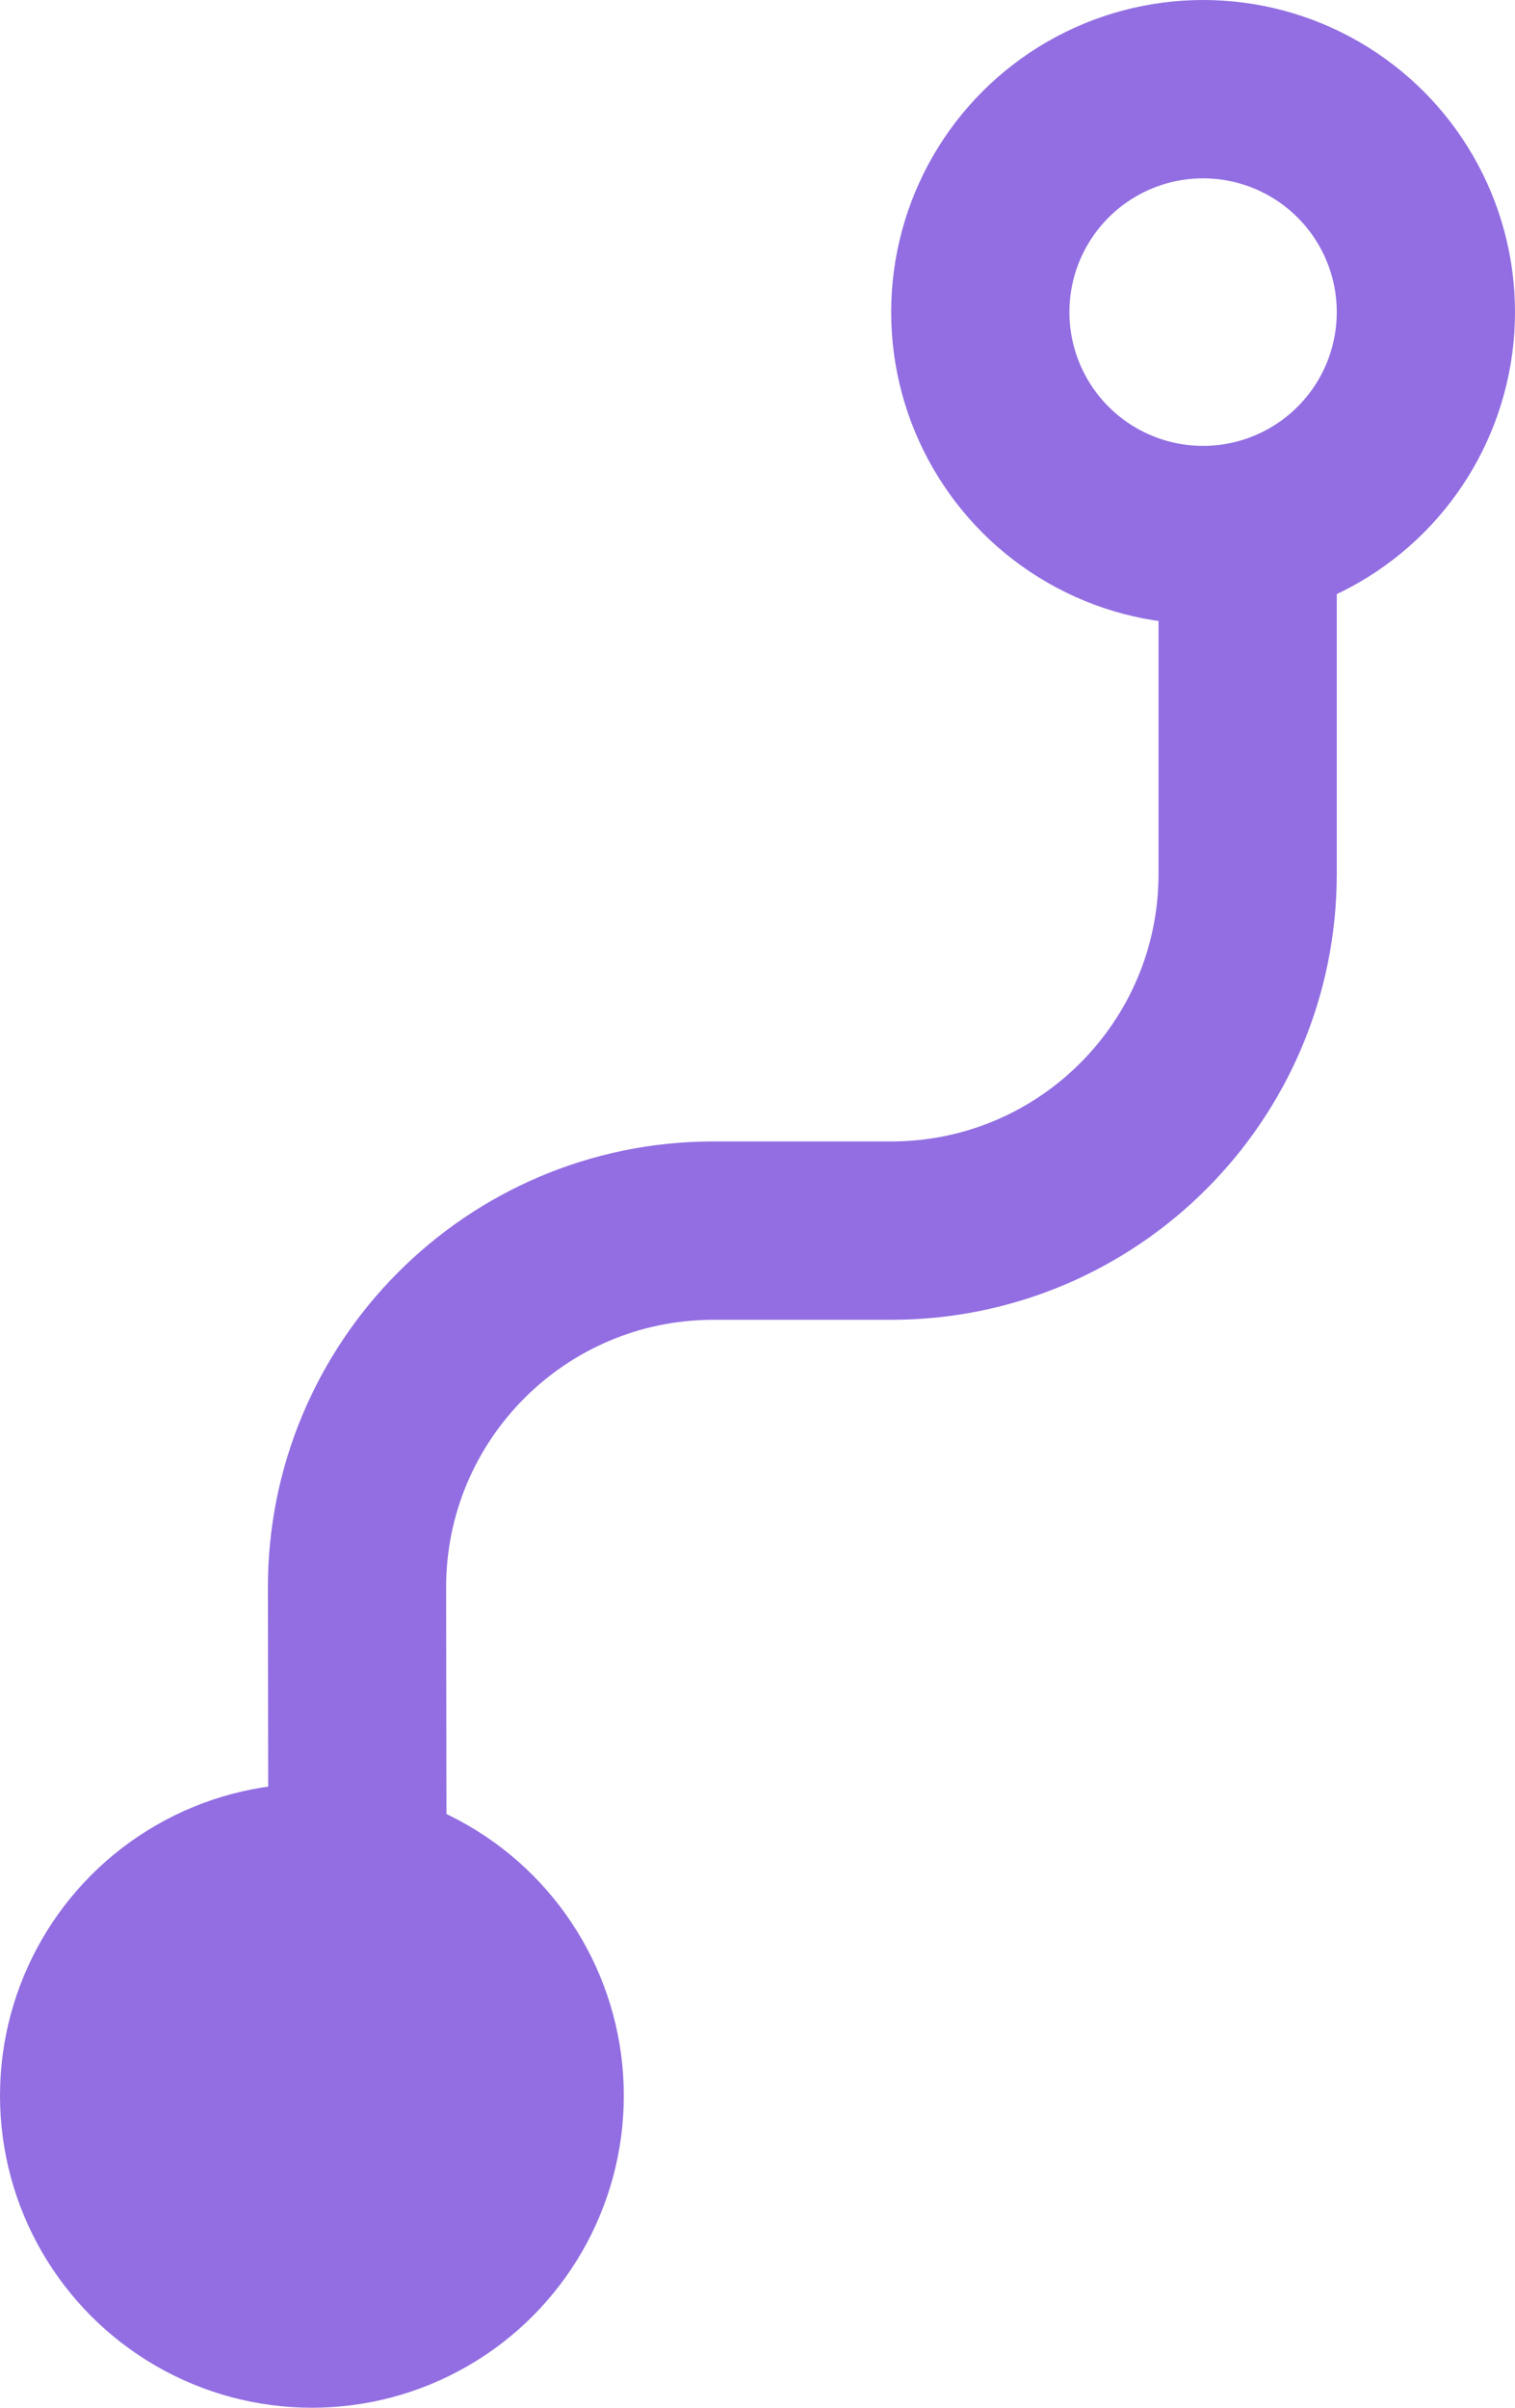
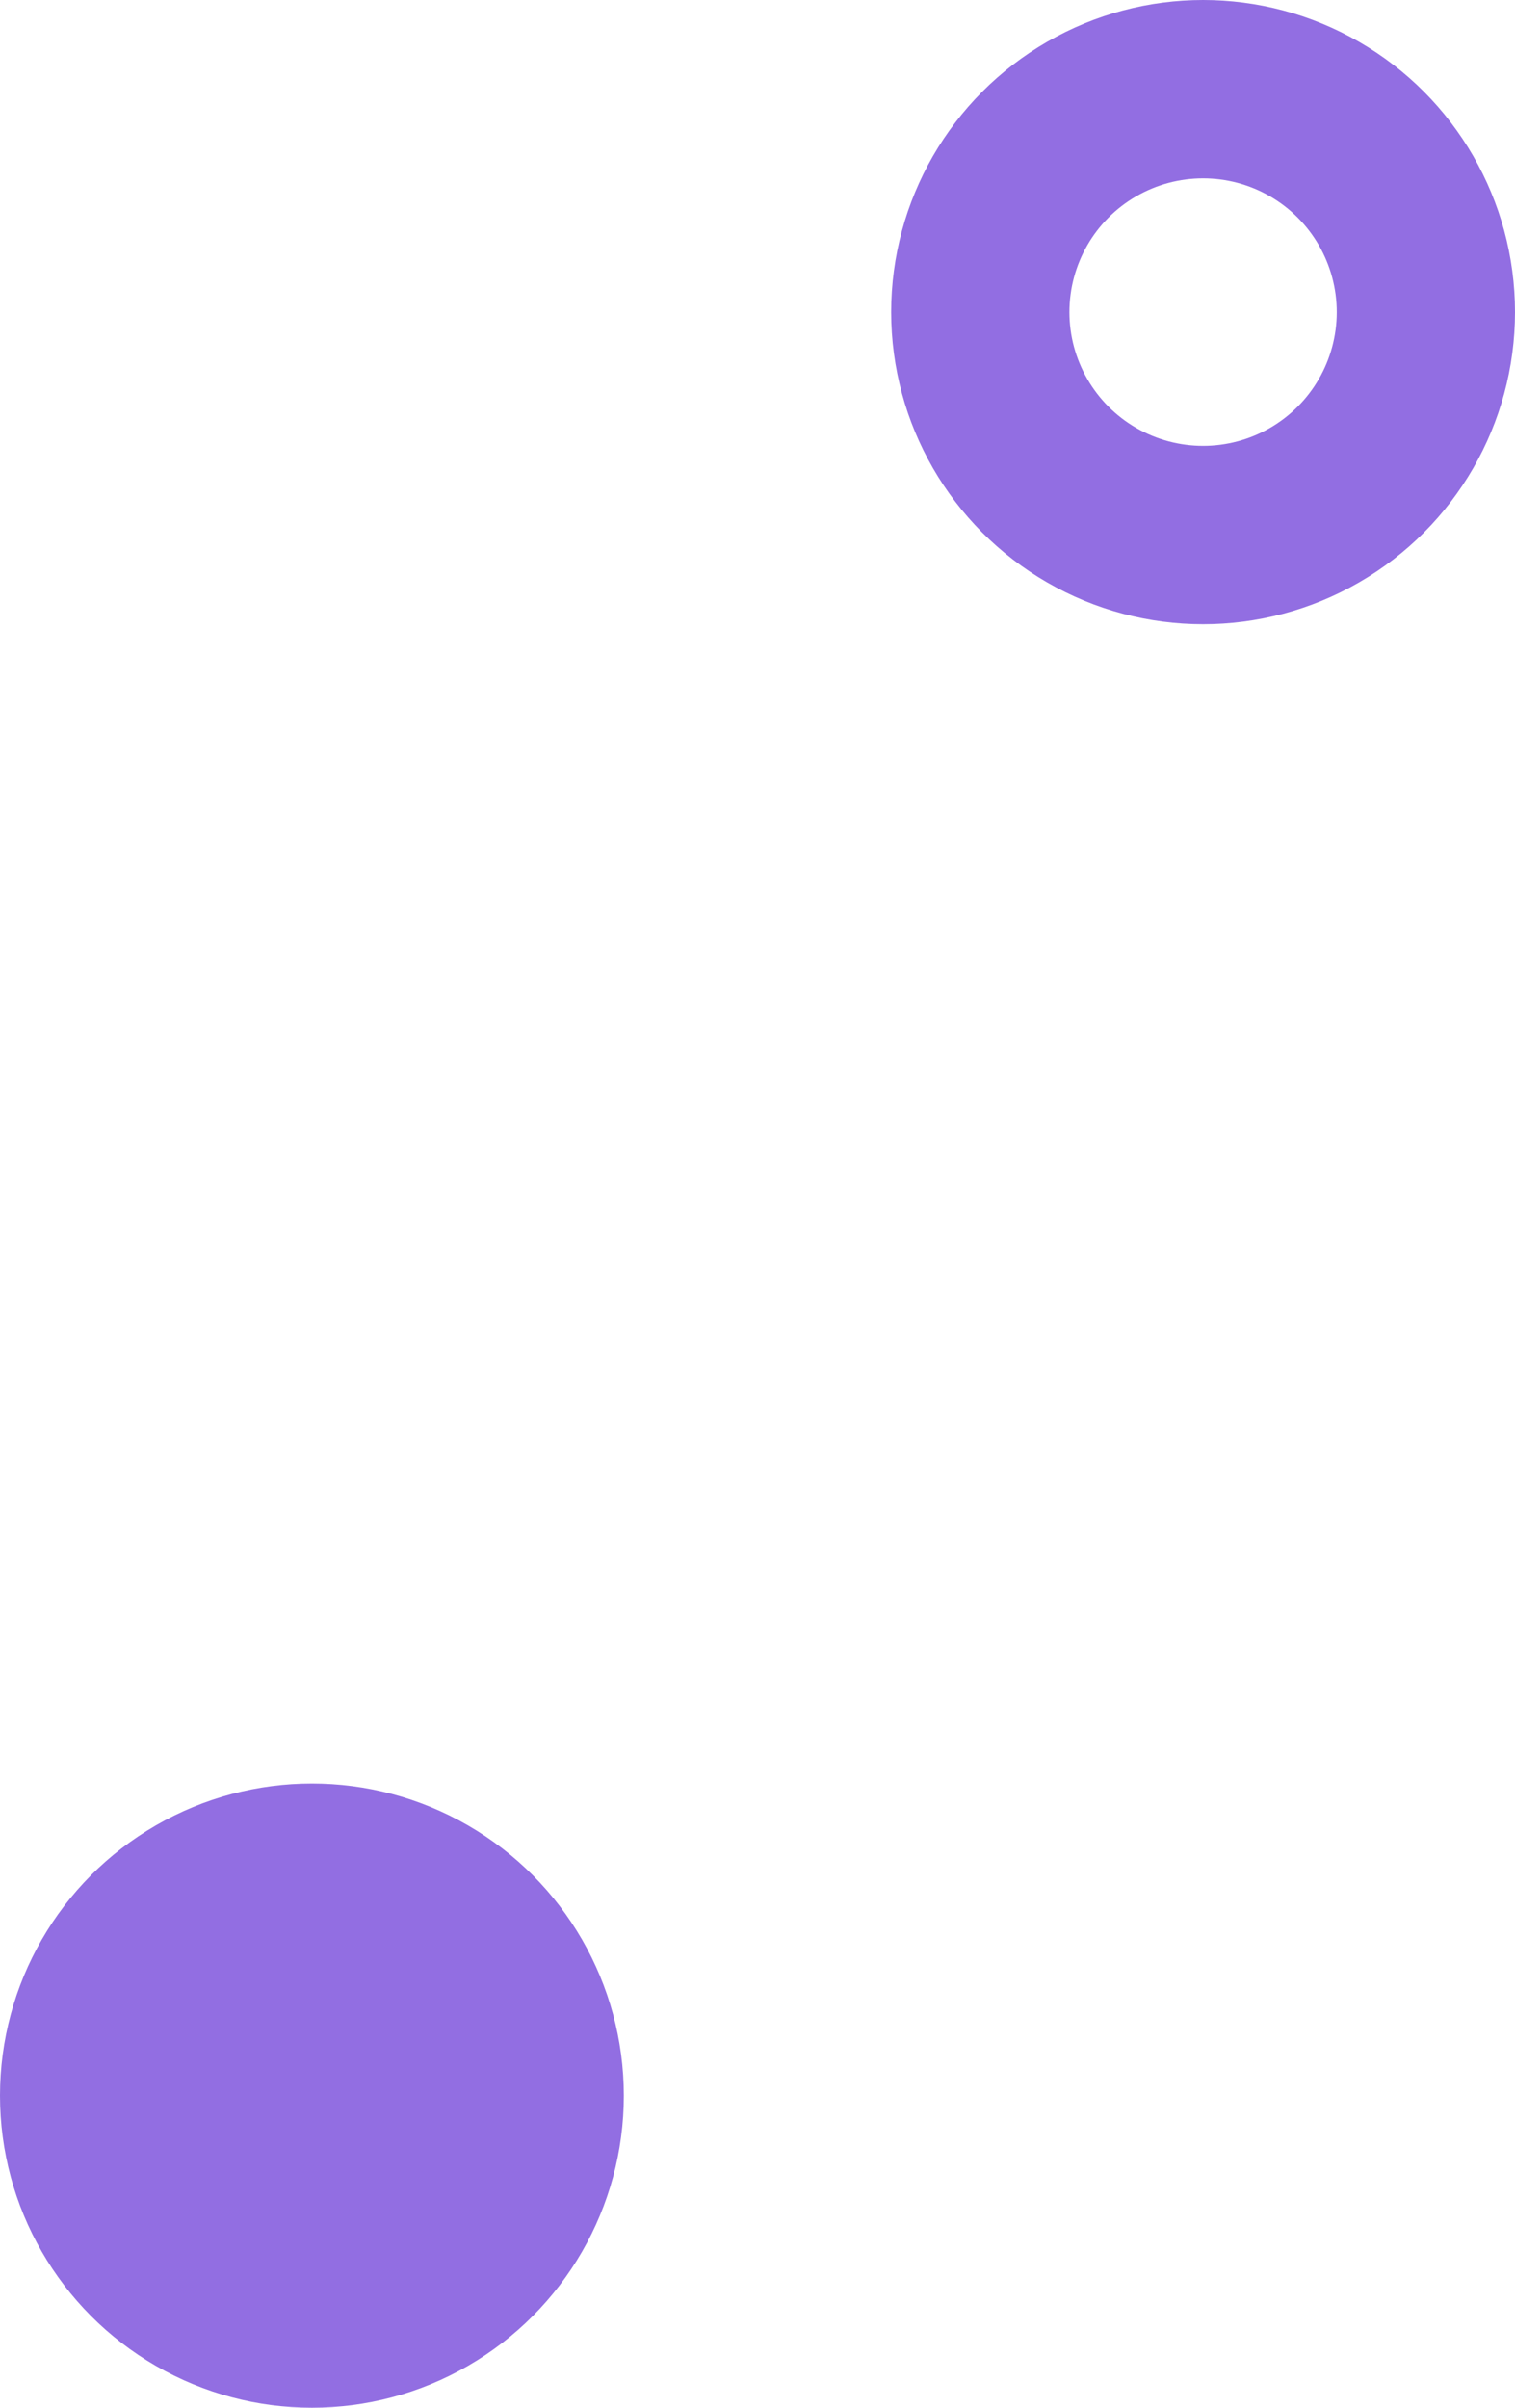
<svg xmlns="http://www.w3.org/2000/svg" width="17px" height="27px" viewBox="0 0 17 27" version="1.1">
  <title>icon-progress</title>
  <desc>Created with Sketch.</desc>
  <g id="Home" stroke="none" stroke-width="1" fill="none" fill-rule="evenodd">
    <g id="home4" transform="translate(-1095, -1719)" stroke="#926EE2" stroke-width="2">
      <g id="Group-3" transform="translate(384, 1720)">
        <g id="icon-progress" transform="translate(712, 0)">
-           <path d="M3.015,23 L3.006,16.806 C3.003,14.597 4.791,12.803 7,12.8 C7.002,12.8 7.004,12.8 7.006,12.8 L9,12.8 C11.209,12.8 13,11.009 13,8.8 L13,5 L13,5" id="Path-7" />
          <circle id="Oval" cx="12.5" cy="2.5" r="2.5" />
          <circle id="Oval" fill="#926EE2" cx="2.5" cy="22.5" r="2.5" />
        </g>
      </g>
    </g>
  </g>
</svg>